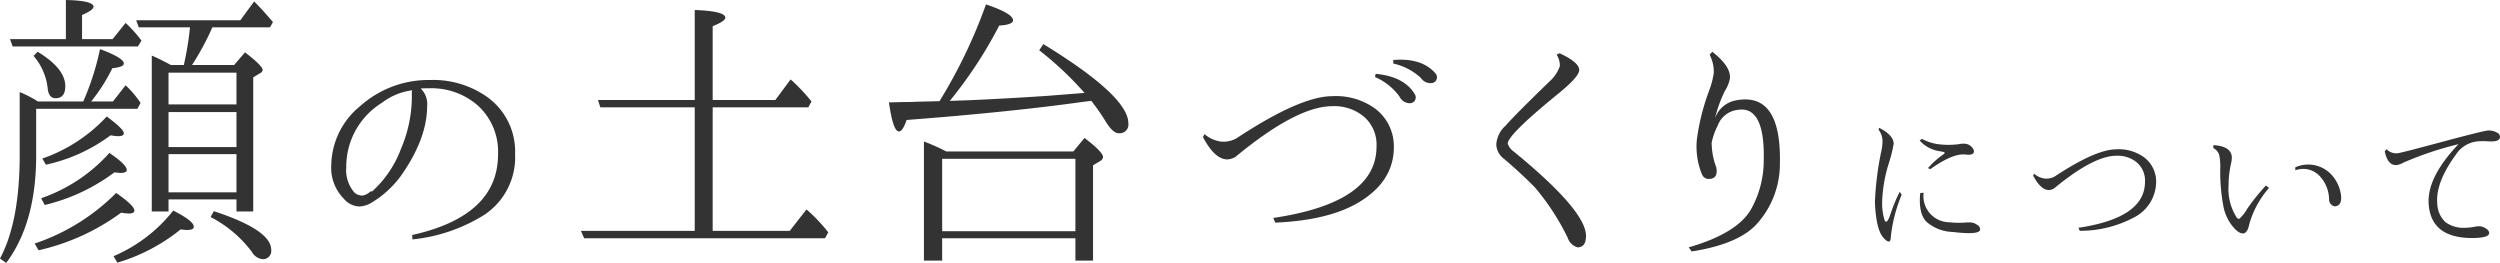
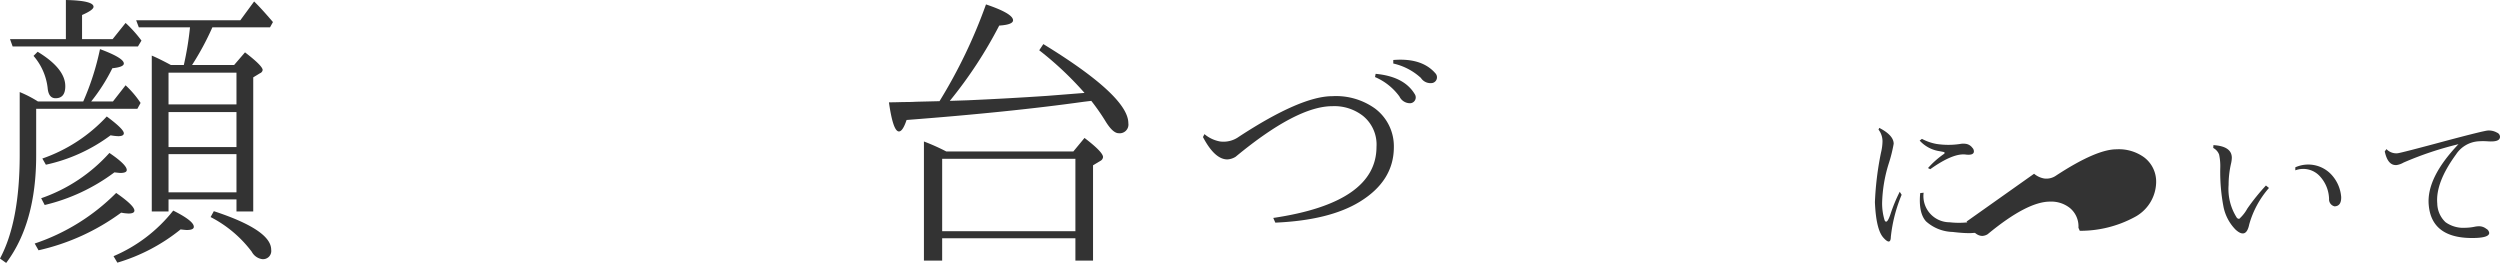
<svg xmlns="http://www.w3.org/2000/svg" id="レイヤー_1" data-name="レイヤー 1" viewBox="0 0 317.504 33.395">
  <defs>
    <style>.cls-1{fill:#333;}</style>
  </defs>
  <title>text_menu1</title>
  <path class="cls-1" d="M-130.99-340.303h5.752a33.25,33.25,0,0,0,2.129-6.649q3.026,1.121,3.026,1.83,0,0.448-1.457.598a23.185,23.185,0,0,1-2.689,4.221h2.764l1.606-2.055a12.33,12.33,0,0,1,1.905,2.241l-0.411.747h-12.85v5.902q0,8.592-3.81,13.672l-0.785-.561q2.502-4.669,2.503-13.148v-7.994A14.878,14.878,0,0,1-130.99-340.303Zm3.548-7.919v-4.968q3.51,0.075,3.511.859,0,0.412-1.457,1.046v3.063h3.885l1.644-2.054a15.8,15.8,0,0,1,2.017,2.241l-0.448.747h-15.913l-0.336-.934h7.097Zm-3.586,1.606q3.51,2.129,3.511,4.371,0,1.531-1.232,1.531-0.896,0-1.009-1.307a7.52,7.52,0,0,0-1.793-4.072Zm-0.374,24.354a26.41,26.41,0,0,0,10.347-6.425q2.315,1.607,2.316,2.241,0,0.374-.747.374a5.997,5.997,0,0,1-.934-0.112,28.137,28.137,0,0,1-10.496,4.781Zm0.822-5.752a20.725,20.725,0,0,0,8.666-5.752q2.204,1.495,2.204,2.167,0,0.374-.822.374c-0.05,0-.299-0.024-0.747-0.075a24.097,24.097,0,0,1-8.853,4.146Zm0.149-5.042a20.097,20.097,0,0,0,8.181-5.342q2.166,1.607,2.167,2.129,0,0.374-.71.374a6.726,6.726,0,0,1-.971-0.112,21.311,21.311,0,0,1-8.218,3.735Zm9.04,12.401a19.237,19.237,0,0,0,7.583-5.79q2.614,1.308,2.615,2.055,0,0.412-.896.411c-0.1,0-.361-0.024-0.785-0.075a23.188,23.188,0,0,1-8.031,4.221Zm7.284-24.28h1.644a39.7,39.7,0,0,0,.785-4.782h-6.5l-0.336-.896H-105.291l1.756-2.391q0.858,0.823,2.391,2.615l-0.374.672h-7.321a34.916,34.916,0,0,1-2.578,4.782h5.342l1.382-1.606q2.241,1.718,2.241,2.241a0.519,0.519,0,0,1-.336.411l-0.859.523v17.033h-2.129v-1.532h-8.629v1.532h-2.129v-19.797Q-115.563-345.719-114.106-344.935Zm8.33,5.005v-4.034h-8.629v4.034h8.629Zm0,0.971h-8.629v4.445h8.629v-4.445Zm0,10.197v-4.856h-8.629v4.856h8.629Zm-2.876,2.391q7.284,2.391,7.284,4.894a1.041,1.041,0,0,1-1.158,1.195,1.791,1.791,0,0,1-1.307-.934,15.287,15.287,0,0,0-5.229-4.408Z" transform="translate(135.809 353.19)" />
-   <path class="cls-1" d="M-82.382-341.947a2.692,2.692,0,0,1,.822,2.204q0,4.184-3.362,8.928a12.738,12.738,0,0,1-3.698,3.362,3.195,3.195,0,0,1-1.531.485,2.657,2.657,0,0,1-1.98-.971,5.577,5.577,0,0,1-1.606-4.295,9.839,9.839,0,0,1,3.661-7.471,13.011,13.011,0,0,1,8.89-3.325,11.866,11.866,0,0,1,6.761,1.831,8.509,8.509,0,0,1,4.034,7.545,8.774,8.774,0,0,1-3.885,7.732,21.184,21.184,0,0,1-9.152,3.138l-0.038-.56q10.907-2.428,10.908-10.235a7.892,7.892,0,0,0-2.727-6.35,8.975,8.975,0,0,0-5.939-2.055Q-81.934-341.984-82.382-341.947ZM-88.77-328.873a1.08,1.08,0,0,0,.262-0.038,13.789,13.789,0,0,0,3.623-5.379,16.936,16.936,0,0,0,1.382-6.835,2.101,2.101,0,0,1,.037-0.598,7.987,7.987,0,0,0-3.81,1.569,9.538,9.538,0,0,0-4.557,8.18,4.355,4.355,0,0,0,1.046,3.25,1.589,1.589,0,0,0,.971.374A1.843,1.843,0,0,0-88.77-328.873Z" transform="translate(135.809 353.19)" />
-   <path class="cls-1" d="M-45.298-339.556v15.688h9.787l2.129-2.727a21.263,21.263,0,0,1,2.764,2.914l-0.411.747H-61.621l-0.411-.934h14.456v-15.688H-59.567l-0.299-.934h12.29v-11.43q3.885,0.149,3.885.971,0,0.448-1.606,1.083v9.376h7.957l1.942-2.615a23.498,23.498,0,0,1,2.652,2.802l-0.411.747H-45.298Z" transform="translate(135.809 353.19)" />
  <path class="cls-1" d="M-16.489-340.341a65.263,65.263,0,0,0,5.902-12.29q3.436,1.159,3.437,2.017,0,0.56-1.756.672a55.217,55.217,0,0,1-6.275,9.563l2.279-.075q5.079-.224,10.085-0.561l4.744-.374a41.825,41.825,0,0,0-5.753-5.416l0.523-.785q10.795,6.612,10.795,10.048a1.106,1.106,0,0,1-1.232,1.27q-0.71,0-1.606-1.419a27.061,27.061,0,0,0-1.868-2.689l-0.934.112q-9.339,1.308-22.524,2.316-0.486,1.457-.971,1.457-0.748,0-1.27-3.698,0.597,0,1.83-.037,1.045,0,1.606-.038Zm0.859,6.388H0.507l1.419-1.718q2.353,1.793,2.353,2.428a0.613,0.613,0,0,1-.336.486l-0.934.56v12.103H0.769v-2.839H-16.153v2.839h-2.316v-15.128A26.468,26.468,0,0,1-15.63-333.953Zm-0.523.934v9.189H0.769v-9.189H-16.153Z" transform="translate(135.809 353.19)" />
  <path class="cls-1" d="M17.157-336.157a4.241,4.241,0,0,0,1.979.934,3.332,3.332,0,0,0,2.391-.598q7.881-5.155,11.878-5.155a8.498,8.498,0,0,1,5.417,1.569,5.982,5.982,0,0,1,2.391,4.893q0,4.296-4.333,6.948-3.847,2.353-10.721,2.652l-0.261-.598q13.111-1.942,13.111-9.04A4.681,4.681,0,0,0,37.29-338.473a5.905,5.905,0,0,0-3.885-1.232q-4.52,0-12.289,6.425a2.208,2.208,0,0,1-1.046.336q-1.607,0-3.101-2.839Zm21.74-7.657q3.623,0.336,4.968,2.577a0.743,0.743,0,0,1-.561,1.158,1.49,1.49,0,0,1-1.382-.859,7.458,7.458,0,0,0-3.101-2.465Zm2.241-1.756q3.623-.299,5.342,1.681a0.741,0.741,0,0,1-.336,1.232,1.449,1.449,0,0,1-1.494-.635,7.682,7.682,0,0,0-3.511-1.831v-0.448Z" transform="translate(135.809 353.19)" />
-   <path class="cls-1" d="M62.254-346.429q2.503,1.158,2.503,2.129,0,0.822-2.503,2.876-6.575,5.342-6.574,6.462a1.865,1.865,0,0,0,.747,1.009q9.189,7.508,9.189,10.72,0,1.457-1.083,1.457a1.867,1.867,0,0,1-1.233-1.195,30.34,30.34,0,0,0-4.146-6.388q-1.831-1.867-3.997-3.698a2.335,2.335,0,0,1-.934-1.831,3.509,3.509,0,0,1,1.195-2.353q1.083-1.27,5.603-5.641a4.612,4.612,0,0,0,1.27-1.905,2.469,2.469,0,0,0-.411-1.457Z" transform="translate(135.809 353.19)" />
-   <path class="cls-1" d="M82.175-331.899q0.261,1.569-1.195,1.419a0.998,0.998,0,0,1-.635-0.56,9.28,9.28,0,0,1-.635-4.557,28.553,28.553,0,0,1,1.531-6.051,10.881,10.881,0,0,0,.598-2.241,4.67,4.67,0,0,0-.523-2.354l0.336-.374q2.39,1.868,2.241,3.399a4.309,4.309,0,0,1-.635,1.569,16.953,16.953,0,0,0-1.27,3.511,3.487,3.487,0,0,1,2.54-2.279q5.902-1.233,5.715,7.957a11.405,11.405,0,0,1-2.951,7.732q-2.317,2.541-8.255,3.474l-0.374-.523q6.088-1.756,7.881-4.781a12.648,12.648,0,0,0,1.644-6.164q0.187-7.172-3.399-6.5a3.047,3.047,0,0,0-2.428,1.942,8.45,8.45,0,0,0-.784,2.204A8.887,8.887,0,0,0,82.175-331.899Z" transform="translate(135.809 353.19)" />
  <path class="cls-1" d="M105.461-328.836l0.241,0.385a19.026,19.026,0,0,0-1.372,5.344q-0.024,1.132-.951.096-0.927-1.034-1.071-4.501a38.985,38.985,0,0,1,.77-6.283,6.501,6.501,0,0,0,.193-1.396,2.435,2.435,0,0,0-.506-1.541l0.096-.217q1.83,0.939,1.83,2.022a18.752,18.752,0,0,1-.625,2.503,18.082,18.082,0,0,0-.843,5.007,7.365,7.365,0,0,0,.313,2.191q0.289,0.626.771-.831A19.806,19.806,0,0,1,105.461-328.836Zm3.587-3.009A11.416,11.416,0,0,1,111.022-333.603q0.289-.193,0-0.289c-0.161-.032-0.329-0.064-0.505-0.097a4.257,4.257,0,0,1-2.527-1.348l0.289-.217a6.291,6.291,0,0,0,1.878.65,10.025,10.025,0,0,0,2.961,0,2.087,2.087,0,0,1,.698-0.024,1.258,1.258,0,0,1,.867.505,0.646,0.646,0,0,1,.192.53q-0.072.433-.987,0.337-1.613-.24-4.55,1.854Zm-0.554,3.129a3.328,3.328,0,0,0,3.298,3.755,10.253,10.253,0,0,0,2.118.024,4.18,4.18,0,0,1,.626,0,1.615,1.615,0,0,1,.771.313,0.648,0.648,0,0,1,.361.602q-0.072.698-3.49,0.289a5.26,5.26,0,0,1-3.37-1.336q-0.987-1.071-.747-3.599Z" transform="translate(135.809 353.19)" />
-   <path class="cls-1" d="M122.523-331.124a2.736,2.736,0,0,0,1.276.602,2.15,2.15,0,0,0,1.541-.385q5.079-3.322,7.655-3.322a5.476,5.476,0,0,1,3.49,1.011,3.854,3.854,0,0,1,1.541,3.153,5.106,5.106,0,0,1-2.792,4.478,14.493,14.493,0,0,1-6.909,1.709l-0.168-.385q8.45-1.252,8.45-5.826a3.018,3.018,0,0,0-1.107-2.528,3.808,3.808,0,0,0-2.503-.794q-2.913,0-7.92,4.14a1.422,1.422,0,0,1-.674.217q-1.035,0-1.998-1.83Z" transform="translate(135.809 353.19)" />
+   <path class="cls-1" d="M122.523-331.124a2.736,2.736,0,0,0,1.276.602,2.15,2.15,0,0,0,1.541-.385q5.079-3.322,7.655-3.322a5.476,5.476,0,0,1,3.49,1.011,3.854,3.854,0,0,1,1.541,3.153,5.106,5.106,0,0,1-2.792,4.478,14.493,14.493,0,0,1-6.909,1.709l-0.168-.385a3.018,3.018,0,0,0-1.107-2.528,3.808,3.808,0,0,0-2.503-.794q-2.913,0-7.92,4.14a1.422,1.422,0,0,1-.674.217q-1.035,0-1.998-1.83Z" transform="translate(135.809 353.19)" />
  <path class="cls-1" d="M152.355-329.318a11.865,11.865,0,0,0-2.504,4.61q-0.385,1.914-1.733.686a5.736,5.736,0,0,1-1.541-2.913,23.603,23.603,0,0,1-.409-4.935,7.013,7.013,0,0,0-.145-1.685,1.582,1.582,0,0,0-.746-0.843l0.024-.361q2.335,0.144,2.335,1.613a3.747,3.747,0,0,1-.097.722,11.998,11.998,0,0,0-.312,2.72,6.752,6.752,0,0,0,1.059,4.188,0.45,0.45,0,0,0,.289.121,4.955,4.955,0,0,0,1.035-1.312,26.937,26.937,0,0,1,2.359-2.925Zm3.346-2.624a4.017,4.017,0,0,1,4.718,1.083,4.699,4.699,0,0,1,1.107,2.696q0.023,1.156-.843,1.18a0.906,0.906,0,0,1-.698-0.939,4.39,4.39,0,0,0-1.107-2.816,2.862,2.862,0,0,0-3.178-.818v-0.385Z" transform="translate(135.809 353.19)" />
  <path class="cls-1" d="M167.276-334.253a1.719,1.719,0,0,0,1.396.53q0.385-.024,6.452-1.661,4.453-1.179,5.007-1.228a2.088,2.088,0,0,1,1.18.265,0.588,0.588,0,0,1,.385.53q0,0.505-.818.578a4.928,4.928,0,0,1-.698,0,8.262,8.262,0,0,0-1.276,0,3.69,3.69,0,0,0-2.792,1.661q-2.624,3.587-2.383,6.235a3.339,3.339,0,0,0,1.047,2.371,3.869,3.869,0,0,0,2.491.71,6.401,6.401,0,0,0,1.156-.121,2.922,2.922,0,0,1,.602-0.072,1.473,1.473,0,0,1,.915.313,0.711,0.711,0,0,1,.385.53q0,0.65-2.167.65-5.152,0-5.513-4.188-0.313-3.442,3.779-7.728a42.402,42.402,0,0,0-6.981,2.335,2.448,2.448,0,0,1-.867.313q-1.132.097-1.517-1.733Z" transform="translate(135.809 353.19)" />
</svg>